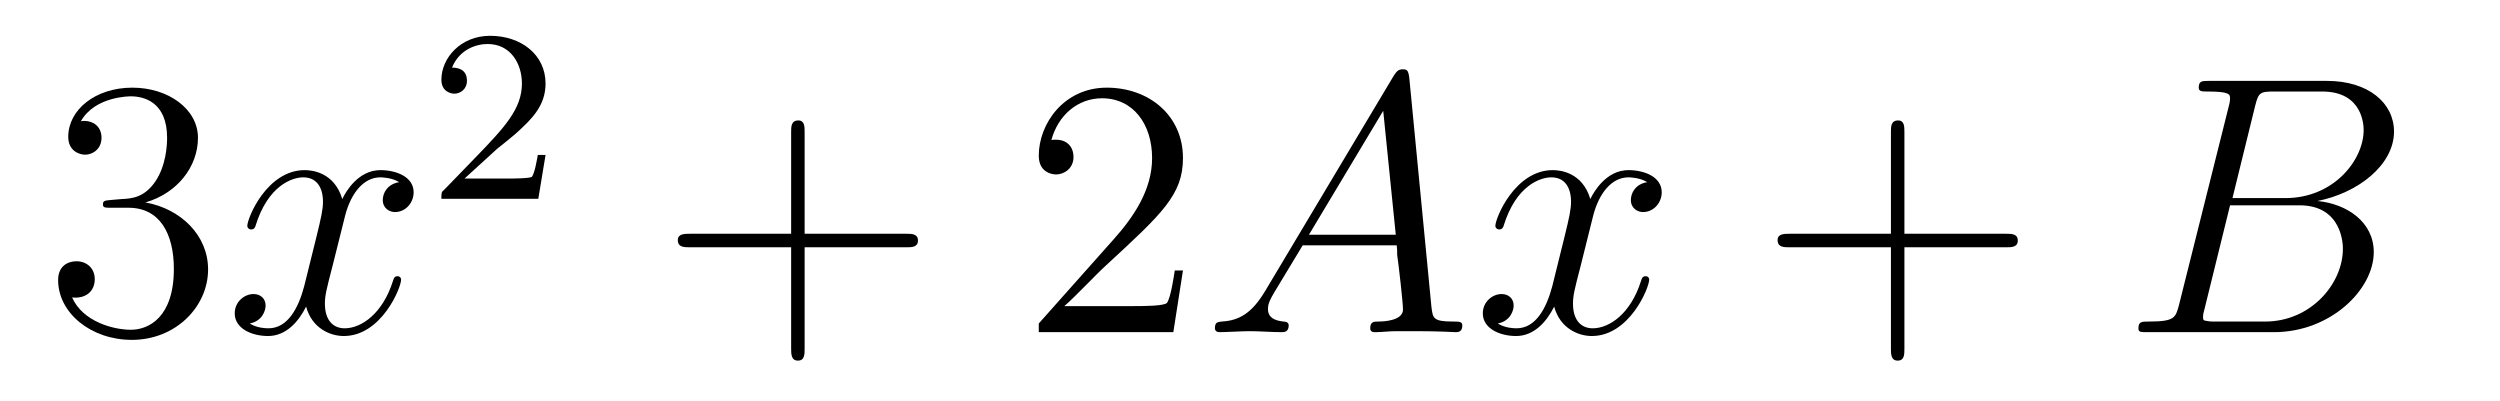
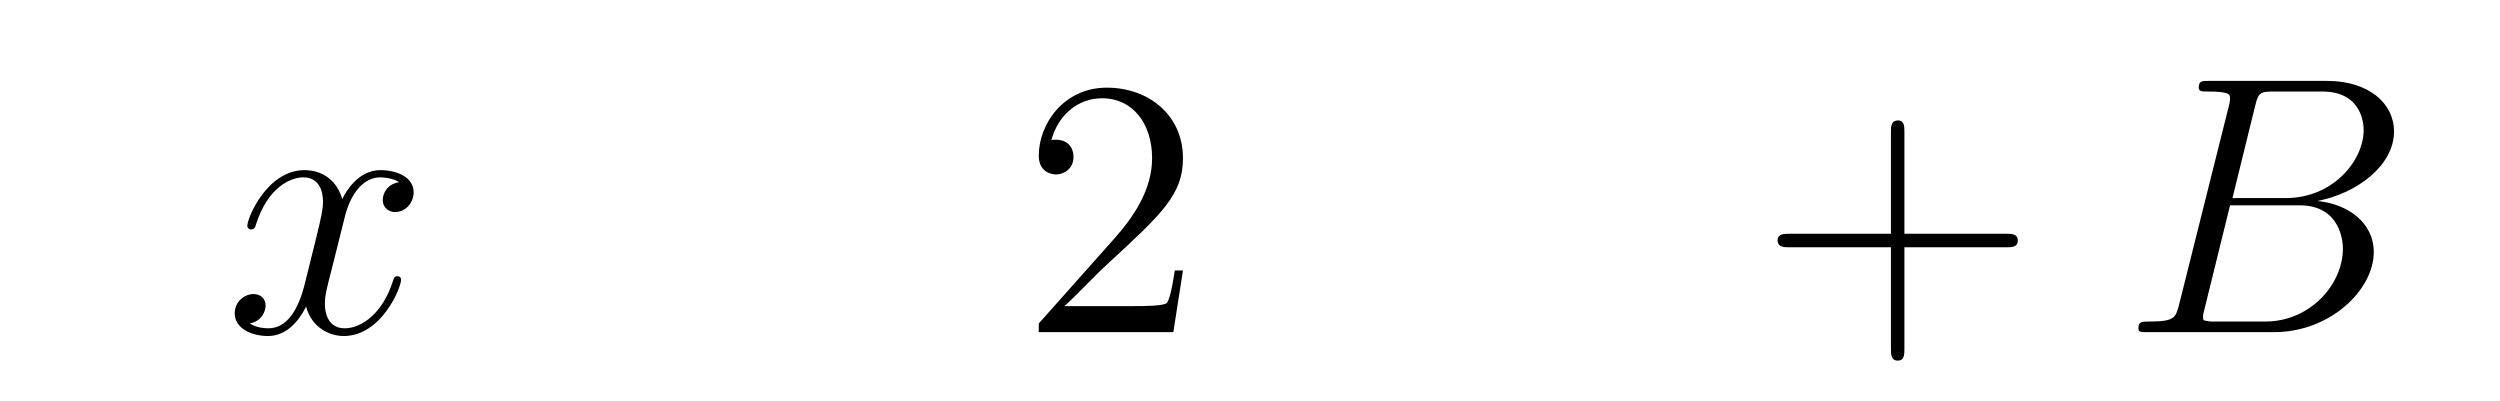
<svg xmlns="http://www.w3.org/2000/svg" height="13pt" version="1.1" viewBox="0 -13 81 13" width="81pt">
  <g id="page1">
    <g transform="matrix(1 0 0 1 -127 652)">
-       <path d="M130.586 -658.52C130.383 -658.504 130.336 -658.488 130.336 -658.379C130.336 -658.269 130.398 -658.269 130.617 -658.269H131.164C132.18 -658.269 132.633 -657.426 132.633 -656.285C132.633 -654.723 131.82 -654.316 131.242 -654.316S129.68 -654.582 129.336 -655.363C129.727 -655.316 130.07 -655.52 130.07 -655.957C130.07 -656.301 129.82 -656.535 129.477 -656.535C129.195 -656.535 128.883 -656.379 128.883 -655.926C128.883 -654.863 129.945 -653.988 131.273 -653.988C132.695 -653.988 133.742 -655.066 133.742 -656.27C133.742 -657.379 132.852 -658.238 131.711 -658.441C132.742 -658.738 133.414 -659.598 133.414 -660.535C133.414 -661.473 132.445 -662.16 131.289 -662.16C130.086 -662.16 129.211 -661.441 129.211 -660.566C129.211 -660.098 129.586 -659.988 129.758 -659.988C130.008 -659.988 130.289 -660.176 130.289 -660.535C130.289 -660.91 130.008 -661.082 129.742 -661.082C129.68 -661.082 129.648 -661.082 129.617 -661.066C130.07 -661.879 131.195 -661.879 131.242 -661.879C131.648 -661.879 132.414 -661.707 132.414 -660.535C132.414 -660.301 132.383 -659.645 132.039 -659.129C131.68 -658.598 131.273 -658.566 130.945 -658.551L130.586 -658.52ZM134.277 -654.238" fill-rule="evenodd" />
      <path d="M139.934 -659.098C139.543 -659.035 139.402 -658.738 139.402 -658.52C139.402 -658.238 139.637 -658.129 139.793 -658.129C140.152 -658.129 140.402 -658.441 140.402 -658.77C140.402 -659.27 139.84 -659.488 139.324 -659.488C138.606 -659.488 138.199 -658.785 138.09 -658.551C137.824 -659.441 137.074 -659.488 136.871 -659.488C135.652 -659.488 135.012 -657.941 135.012 -657.676C135.012 -657.629 135.059 -657.566 135.137 -657.566C135.231 -657.566 135.262 -657.629 135.277 -657.676C135.684 -659.004 136.48 -659.254 136.824 -659.254C137.371 -659.254 137.465 -658.754 137.465 -658.473C137.465 -658.207 137.402 -657.941 137.262 -657.363L136.855 -655.723C136.668 -655.02 136.324 -654.363 135.699 -654.363C135.637 -654.363 135.34 -654.363 135.09 -654.519C135.512 -654.598 135.606 -654.957 135.606 -655.098C135.606 -655.332 135.434 -655.473 135.215 -655.473C134.918 -655.473 134.605 -655.223 134.605 -654.848C134.605 -654.348 135.168 -654.113 135.684 -654.113C136.262 -654.113 136.668 -654.566 136.918 -655.066C137.106 -654.363 137.699 -654.113 138.137 -654.113C139.356 -654.113 139.996 -655.676 139.996 -655.941C139.996 -656.004 139.949 -656.051 139.887 -656.051C139.777 -656.051 139.762 -655.988 139.731 -655.895C139.402 -654.848 138.715 -654.363 138.168 -654.363C137.762 -654.363 137.527 -654.66 137.527 -655.16C137.527 -655.426 137.574 -655.613 137.777 -656.394L138.184 -658.02C138.371 -658.738 138.777 -659.254 139.324 -659.254C139.34 -659.254 139.684 -659.254 139.934 -659.098ZM140.875 -654.238" fill-rule="evenodd" />
-       <path d="M143.113 -660.184C143.254 -660.293 143.582 -660.559 143.707 -660.668C144.207 -661.121 144.676 -661.559 144.676 -662.293C144.676 -663.231 143.879 -663.84 142.879 -663.84C141.926 -663.84 141.301 -663.121 141.301 -662.418C141.301 -662.027 141.613 -661.965 141.723 -661.965C141.894 -661.965 142.129 -662.09 142.129 -662.387C142.129 -662.809 141.738 -662.809 141.645 -662.809C141.879 -663.387 142.41 -663.574 142.801 -663.574C143.535 -663.574 143.91 -662.949 143.91 -662.293C143.91 -661.465 143.332 -660.855 142.395 -659.887L141.395 -658.855C141.301 -658.777 141.301 -658.762 141.301 -658.559H144.441L144.676 -659.98H144.426C144.395 -659.824 144.332 -659.418 144.238 -659.277C144.191 -659.215 143.582 -659.215 143.457 -659.215H142.051L143.113 -660.184ZM145.078 -658.559" fill-rule="evenodd" />
-       <path d="M153.07 -656.988H156.367C156.539 -656.988 156.742 -656.988 156.742 -657.207S156.539 -657.426 156.367 -657.426H153.07V-660.723C153.07 -660.894 153.07 -661.098 152.867 -661.098C152.633 -661.098 152.633 -660.894 152.633 -660.723V-657.426H149.352C149.18 -657.426 148.961 -657.426 148.961 -657.223C148.961 -656.988 149.164 -656.988 149.352 -656.988H152.633V-653.707C152.633 -653.535 152.633 -653.316 152.852 -653.316C153.07 -653.316 153.07 -653.52 153.07 -653.707V-656.988ZM157.437 -654.238" fill-rule="evenodd" />
      <path d="M165.328 -656.238H165.063C165.031 -656.035 164.937 -655.379 164.813 -655.191C164.734 -655.082 164.047 -655.082 163.688 -655.082H161.484C161.813 -655.363 162.531 -656.129 162.844 -656.41C164.656 -658.082 165.328 -658.691 165.328 -659.879C165.328 -661.254 164.234 -662.16 162.859 -662.16C161.469 -662.16 160.656 -660.988 160.656 -659.957C160.656 -659.348 161.187 -659.348 161.219 -659.348C161.469 -659.348 161.781 -659.535 161.781 -659.91C161.781 -660.254 161.562 -660.473 161.219 -660.473C161.109 -660.473 161.094 -660.473 161.063 -660.457C161.281 -661.269 161.922 -661.816 162.703 -661.816C163.719 -661.816 164.328 -660.973 164.328 -659.879C164.328 -658.863 163.75 -657.988 163.062 -657.223L160.656 -654.519V-654.238H165.016L165.328 -656.238ZM165.957 -654.238" fill-rule="evenodd" />
-       <path d="M167.988 -655.566C167.566 -654.863 167.16 -654.613 166.582 -654.582C166.457 -654.566 166.363 -654.566 166.363 -654.363C166.363 -654.285 166.426 -654.238 166.504 -654.238C166.723 -654.238 167.254 -654.27 167.473 -654.27C167.816 -654.27 168.191 -654.238 168.535 -654.238C168.598 -654.238 168.754 -654.238 168.754 -654.457C168.754 -654.566 168.645 -654.582 168.582 -654.582C168.301 -654.613 168.082 -654.707 168.082 -654.988C168.082 -655.16 168.144 -655.285 168.301 -655.551L169.207 -657.051H172.254C172.269 -656.941 172.269 -656.848 172.269 -656.738C172.316 -656.426 172.457 -655.191 172.457 -654.973C172.457 -654.613 171.848 -654.582 171.66 -654.582C171.519 -654.582 171.395 -654.582 171.395 -654.363C171.395 -654.238 171.504 -654.238 171.566 -654.238C171.77 -654.238 172.02 -654.27 172.223 -654.27H172.895C173.629 -654.27 174.144 -654.238 174.16 -654.238C174.238 -654.238 174.379 -654.238 174.379 -654.457C174.379 -654.582 174.27 -654.582 174.082 -654.582C173.426 -654.582 173.426 -654.691 173.379 -655.051L172.66 -662.488C172.629 -662.723 172.582 -662.754 172.457 -662.754C172.332 -662.754 172.269 -662.723 172.16 -662.551L167.988 -655.566ZM169.41 -657.395L171.816 -661.41L172.223 -657.395H169.41ZM180.371 -659.098C179.98 -659.035 179.84 -658.738 179.84 -658.52C179.84 -658.238 180.074 -658.129 180.231 -658.129C180.59 -658.129 180.84 -658.441 180.84 -658.77C180.84 -659.27 180.277 -659.488 179.762 -659.488C179.043 -659.488 178.637 -658.785 178.527 -658.551C178.262 -659.441 177.512 -659.488 177.309 -659.488C176.09 -659.488 175.449 -657.941 175.449 -657.676C175.449 -657.629 175.496 -657.566 175.574 -657.566C175.668 -657.566 175.699 -657.629 175.715 -657.676C176.121 -659.004 176.918 -659.254 177.262 -659.254C177.809 -659.254 177.902 -658.754 177.902 -658.473C177.902 -658.207 177.84 -657.941 177.699 -657.363L177.293 -655.723C177.105 -655.02 176.762 -654.363 176.137 -654.363C176.074 -654.363 175.777 -654.363 175.527 -654.519C175.949 -654.598 176.043 -654.957 176.043 -655.098C176.043 -655.332 175.871 -655.473 175.652 -655.473C175.356 -655.473 175.043 -655.223 175.043 -654.848C175.043 -654.348 175.605 -654.113 176.121 -654.113C176.699 -654.113 177.105 -654.566 177.355 -655.066C177.543 -654.363 178.137 -654.113 178.574 -654.113C179.793 -654.113 180.434 -655.676 180.434 -655.941C180.434 -656.004 180.387 -656.051 180.324 -656.051C180.215 -656.051 180.199 -655.988 180.168 -655.895C179.84 -654.848 179.152 -654.363 178.605 -654.363C178.199 -654.363 177.965 -654.66 177.965 -655.16C177.965 -655.426 178.012 -655.613 178.215 -656.394L178.621 -658.02C178.809 -658.738 179.215 -659.254 179.762 -659.254C179.777 -659.254 180.121 -659.254 180.371 -659.098ZM181.313 -654.238" fill-rule="evenodd" />
      <path d="M188.703 -656.988H192C192.172 -656.988 192.376 -656.988 192.376 -657.207S192.172 -657.426 192 -657.426H188.703V-660.723C188.703 -660.894 188.703 -661.098 188.5 -661.098C188.266 -661.098 188.266 -660.894 188.266 -660.723V-657.426H184.984C184.812 -657.426 184.594 -657.426 184.594 -657.223C184.594 -656.988 184.797 -656.988 184.984 -656.988H188.266V-653.707C188.266 -653.535 188.266 -653.316 188.484 -653.316C188.703 -653.316 188.703 -653.52 188.703 -653.707V-656.988ZM193.07 -654.238" fill-rule="evenodd" />
      <path d="M200.066 -661.566C200.176 -662.004 200.222 -662.035 200.692 -662.035H202.238C203.582 -662.035 203.582 -660.894 203.582 -660.785C203.582 -659.816 202.613 -658.582 201.05 -658.582H199.332L200.066 -661.566ZM202.082 -658.488C203.378 -658.738 204.566 -659.645 204.566 -660.738C204.566 -661.66 203.738 -662.379 202.394 -662.379H198.566C198.348 -662.379 198.239 -662.379 198.239 -662.16C198.239 -662.035 198.348 -662.035 198.52 -662.035C199.254 -662.035 199.254 -661.941 199.254 -661.801C199.254 -661.785 199.254 -661.707 199.207 -661.535L197.598 -655.113C197.489 -654.707 197.458 -654.582 196.628 -654.582C196.394 -654.582 196.285 -654.582 196.285 -654.363C196.285 -654.238 196.348 -654.238 196.582 -654.238H200.676C202.504 -654.238 203.91 -655.613 203.91 -656.832C203.91 -657.801 203.051 -658.395 202.082 -658.488ZM200.394 -654.582H198.785C198.613 -654.582 198.598 -654.582 198.52 -654.598C198.395 -654.613 198.379 -654.629 198.379 -654.723C198.379 -654.816 198.395 -654.879 198.426 -654.988L199.254 -658.348H201.504C202.91 -658.348 202.91 -657.035 202.91 -656.941C202.91 -655.801 201.863 -654.582 200.394 -654.582ZM204.586 -654.238" fill-rule="evenodd" />
    </g>
  </g>
</svg>